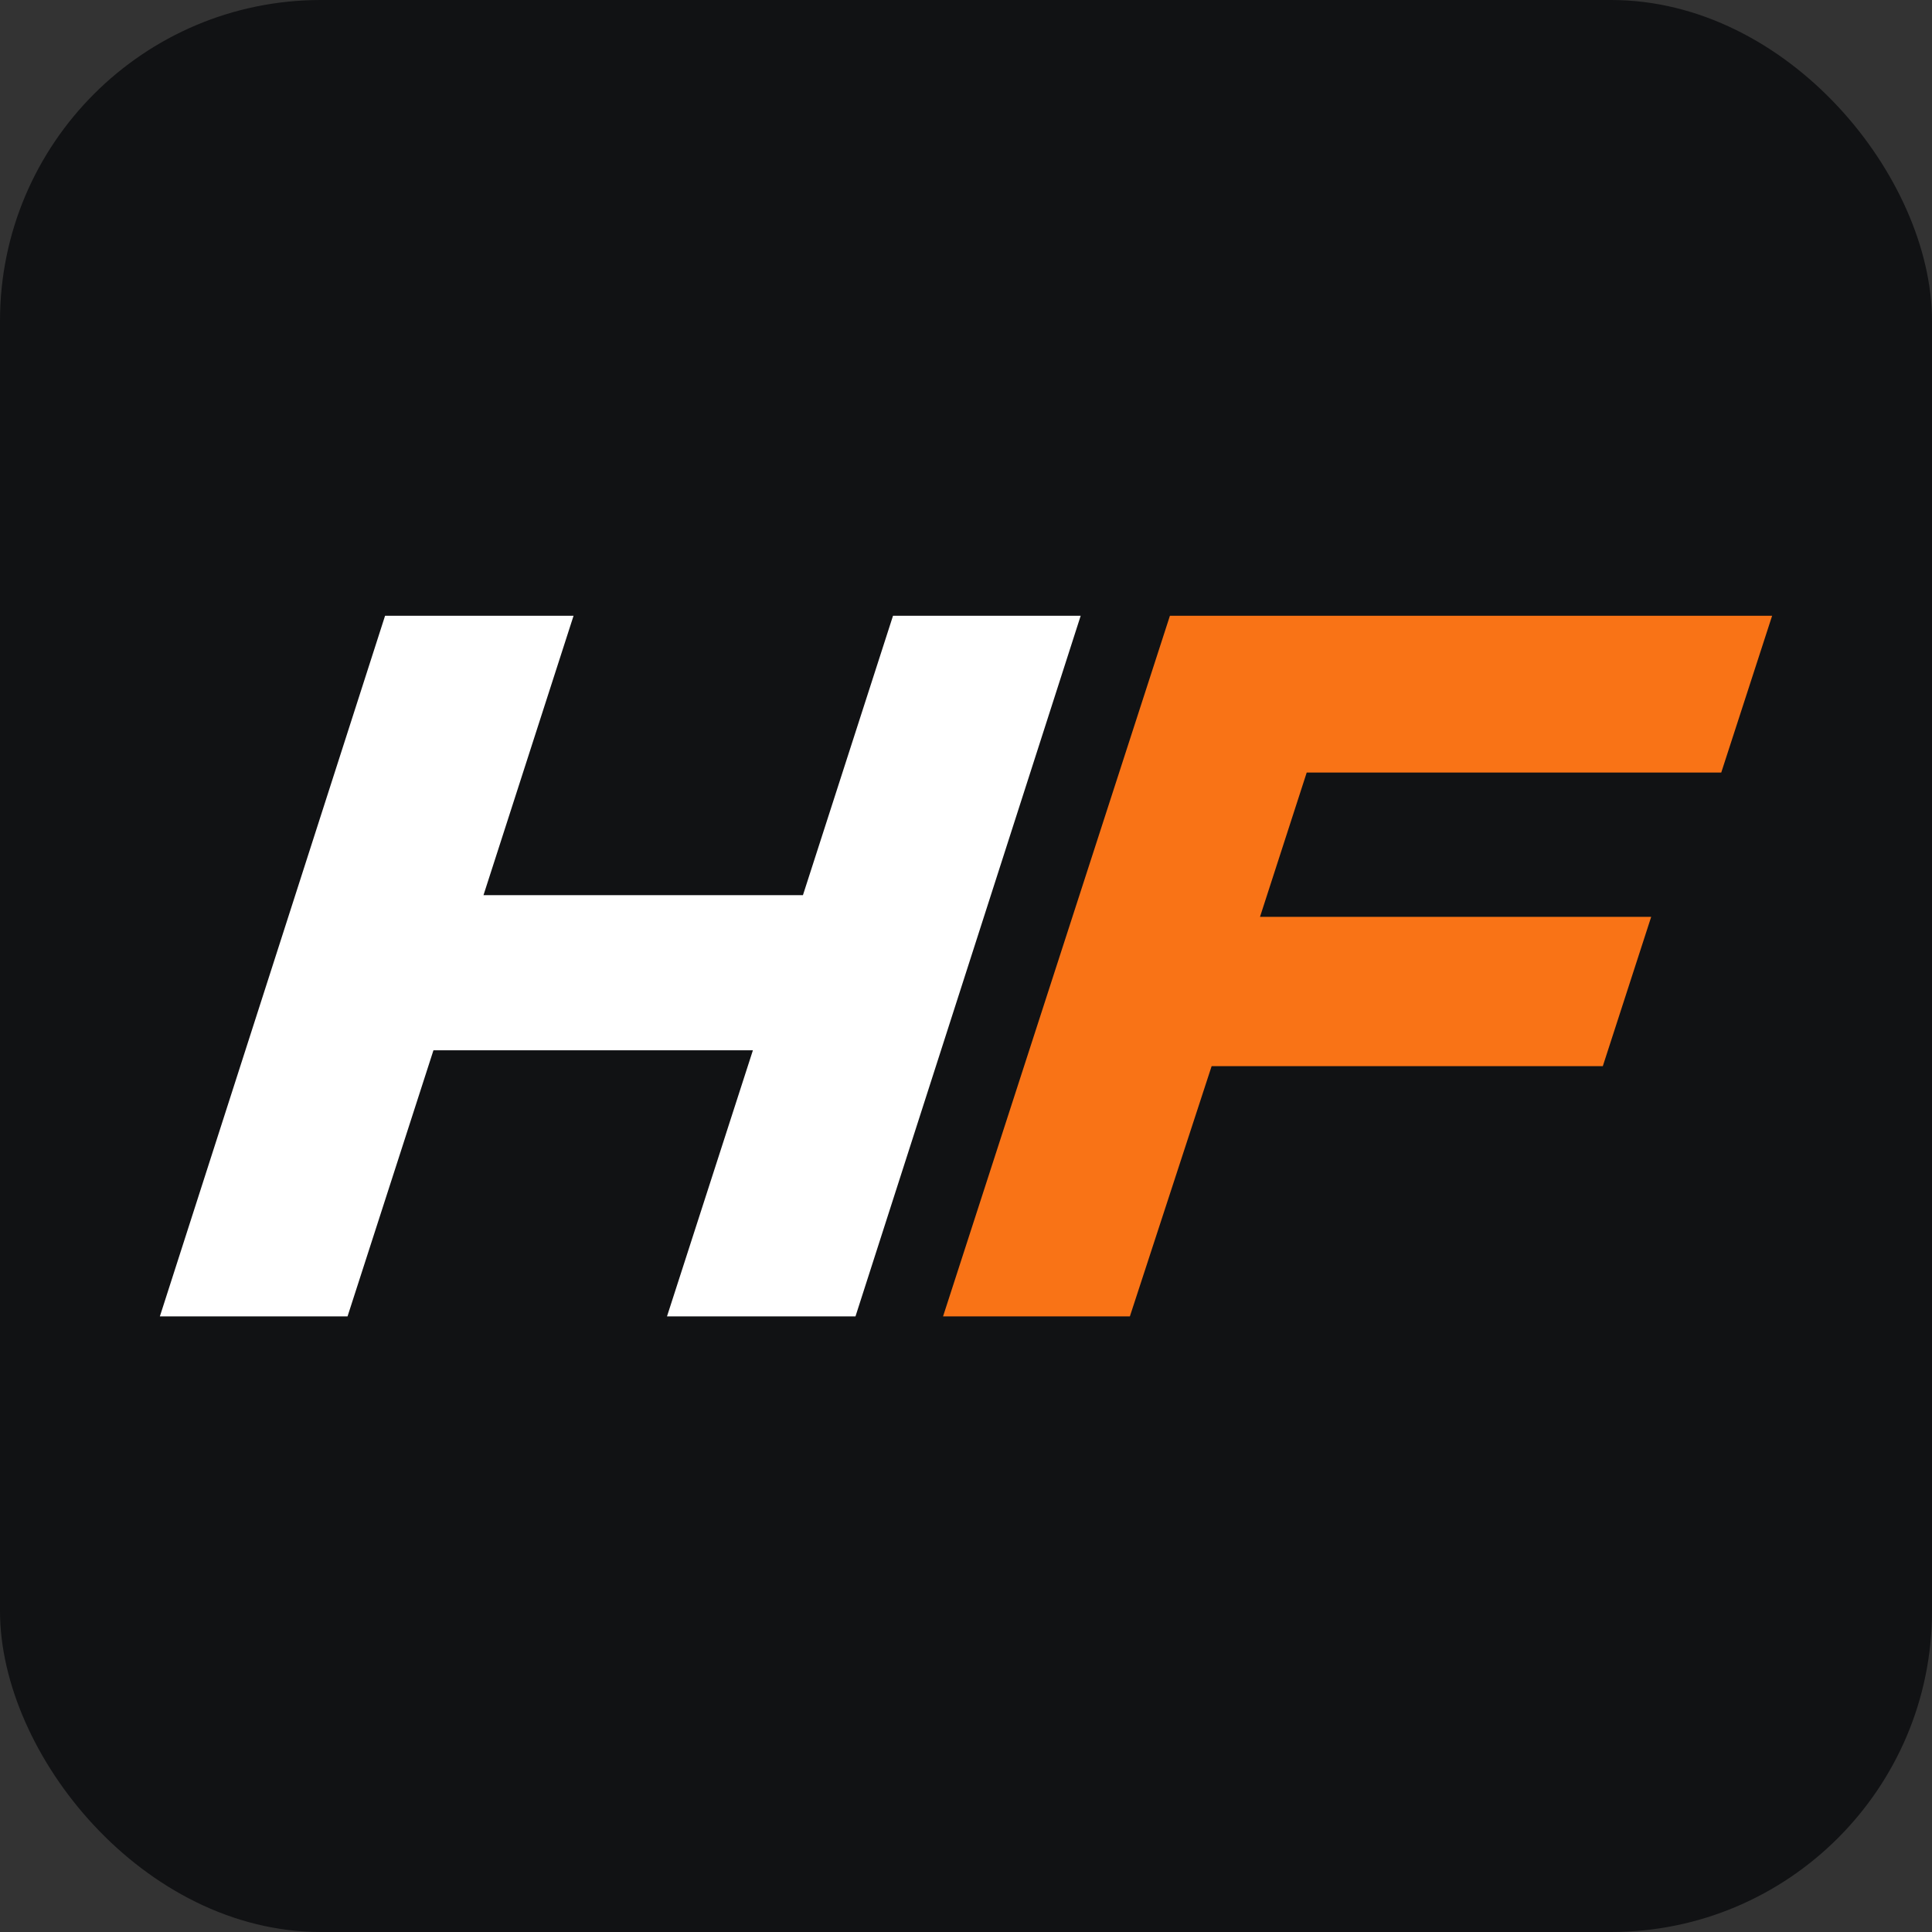
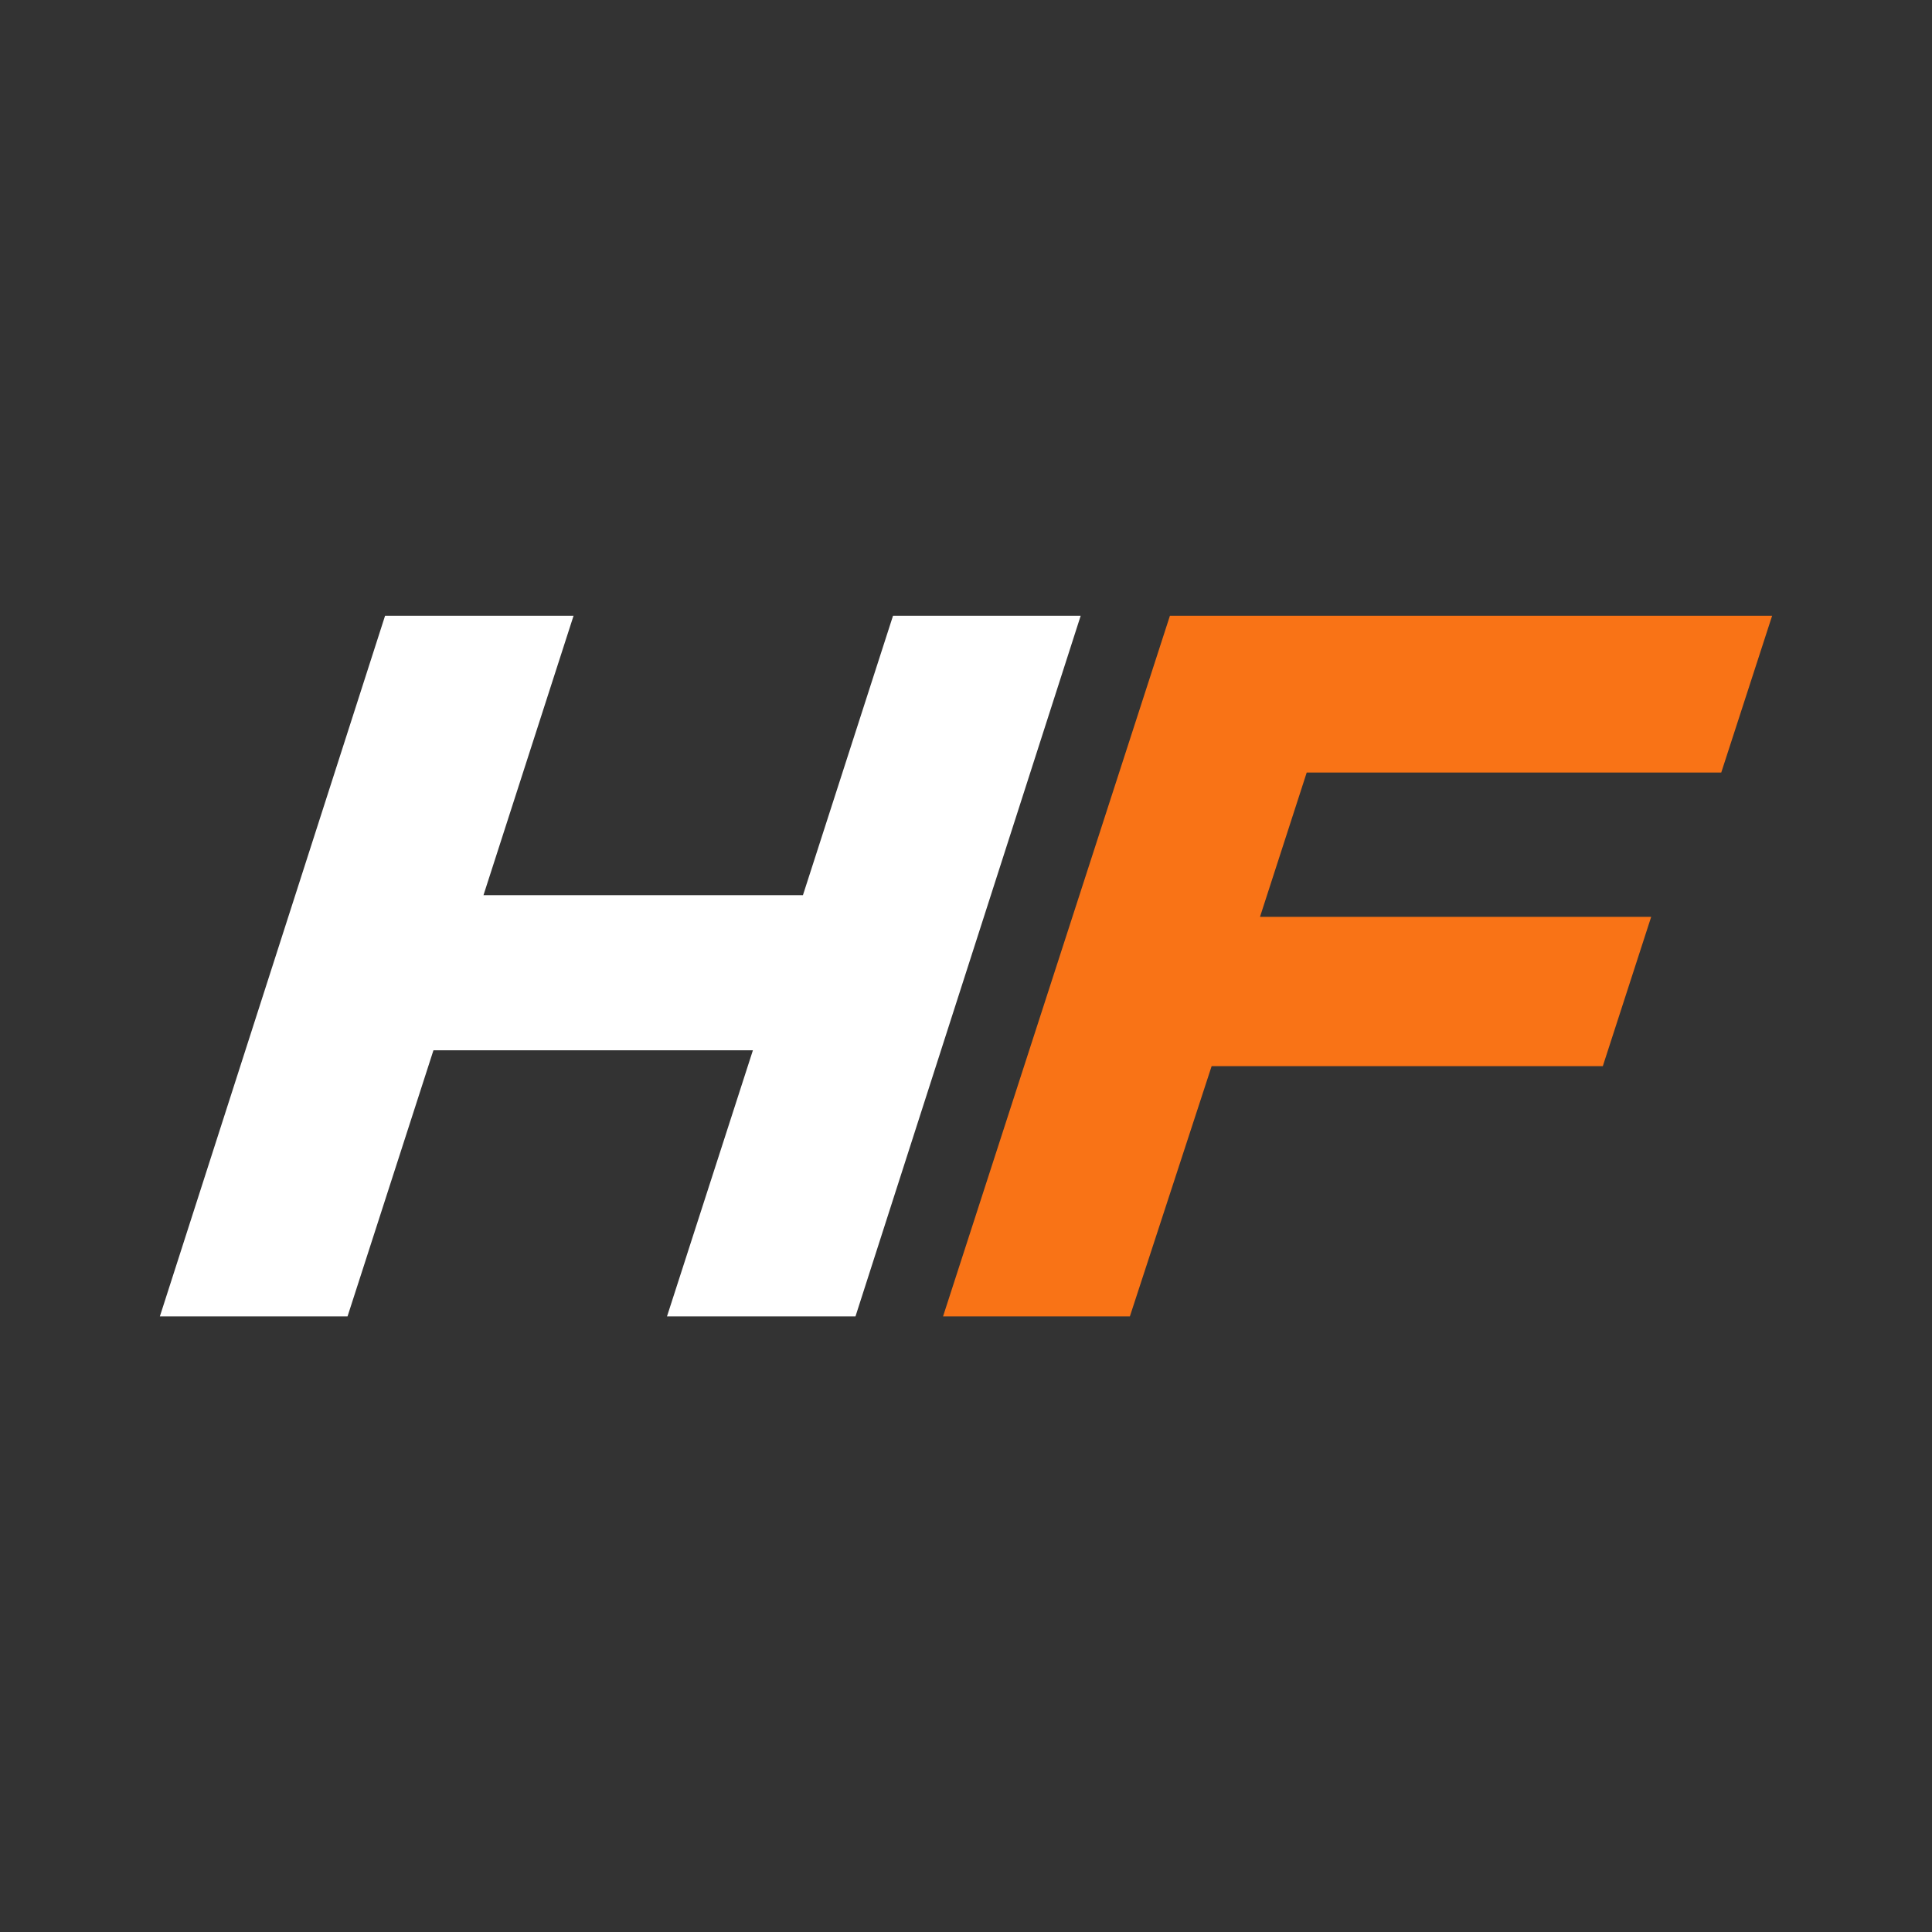
<svg xmlns="http://www.w3.org/2000/svg" id="_Слой_1" data-name="Слой 1" viewBox="0 0 800 800">
  <rect x="0" y="0" width="800" height="800" fill="#333333" stroke="none" />
  <defs>
    <style> .cls-1 { fill: #f97316; } .cls-1, .cls-2, .cls-3 { stroke-width: 0px; } .cls-2 { fill: #fff; } .cls-3 { fill: #111214; } </style>
  </defs>
-   <rect class="cls-3" width="800" height="800" rx="132.89" ry="132.89" />
  <g id="_Слой_1-2" data-name=" Слой 1-2">
    <g>
      <path class="cls-2" d="m447.49,254.97l-93.25,290.11h-78.05l35.57-110.17h-132.28l-35.57,110.17h-77.71l93.25-290.11h78.05l-37.3,115.7h132.28l37.3-115.7h78.05-.35Z" />
      <path class="cls-1" d="m541.08,319.9l-19.34,59.75h161.98l-20.03,61.82h-161.98l-33.85,103.61h-77.36l93.94-290.11h249.36l-21.07,64.93h-171.65Z" />
    </g>
  </g>
</svg>